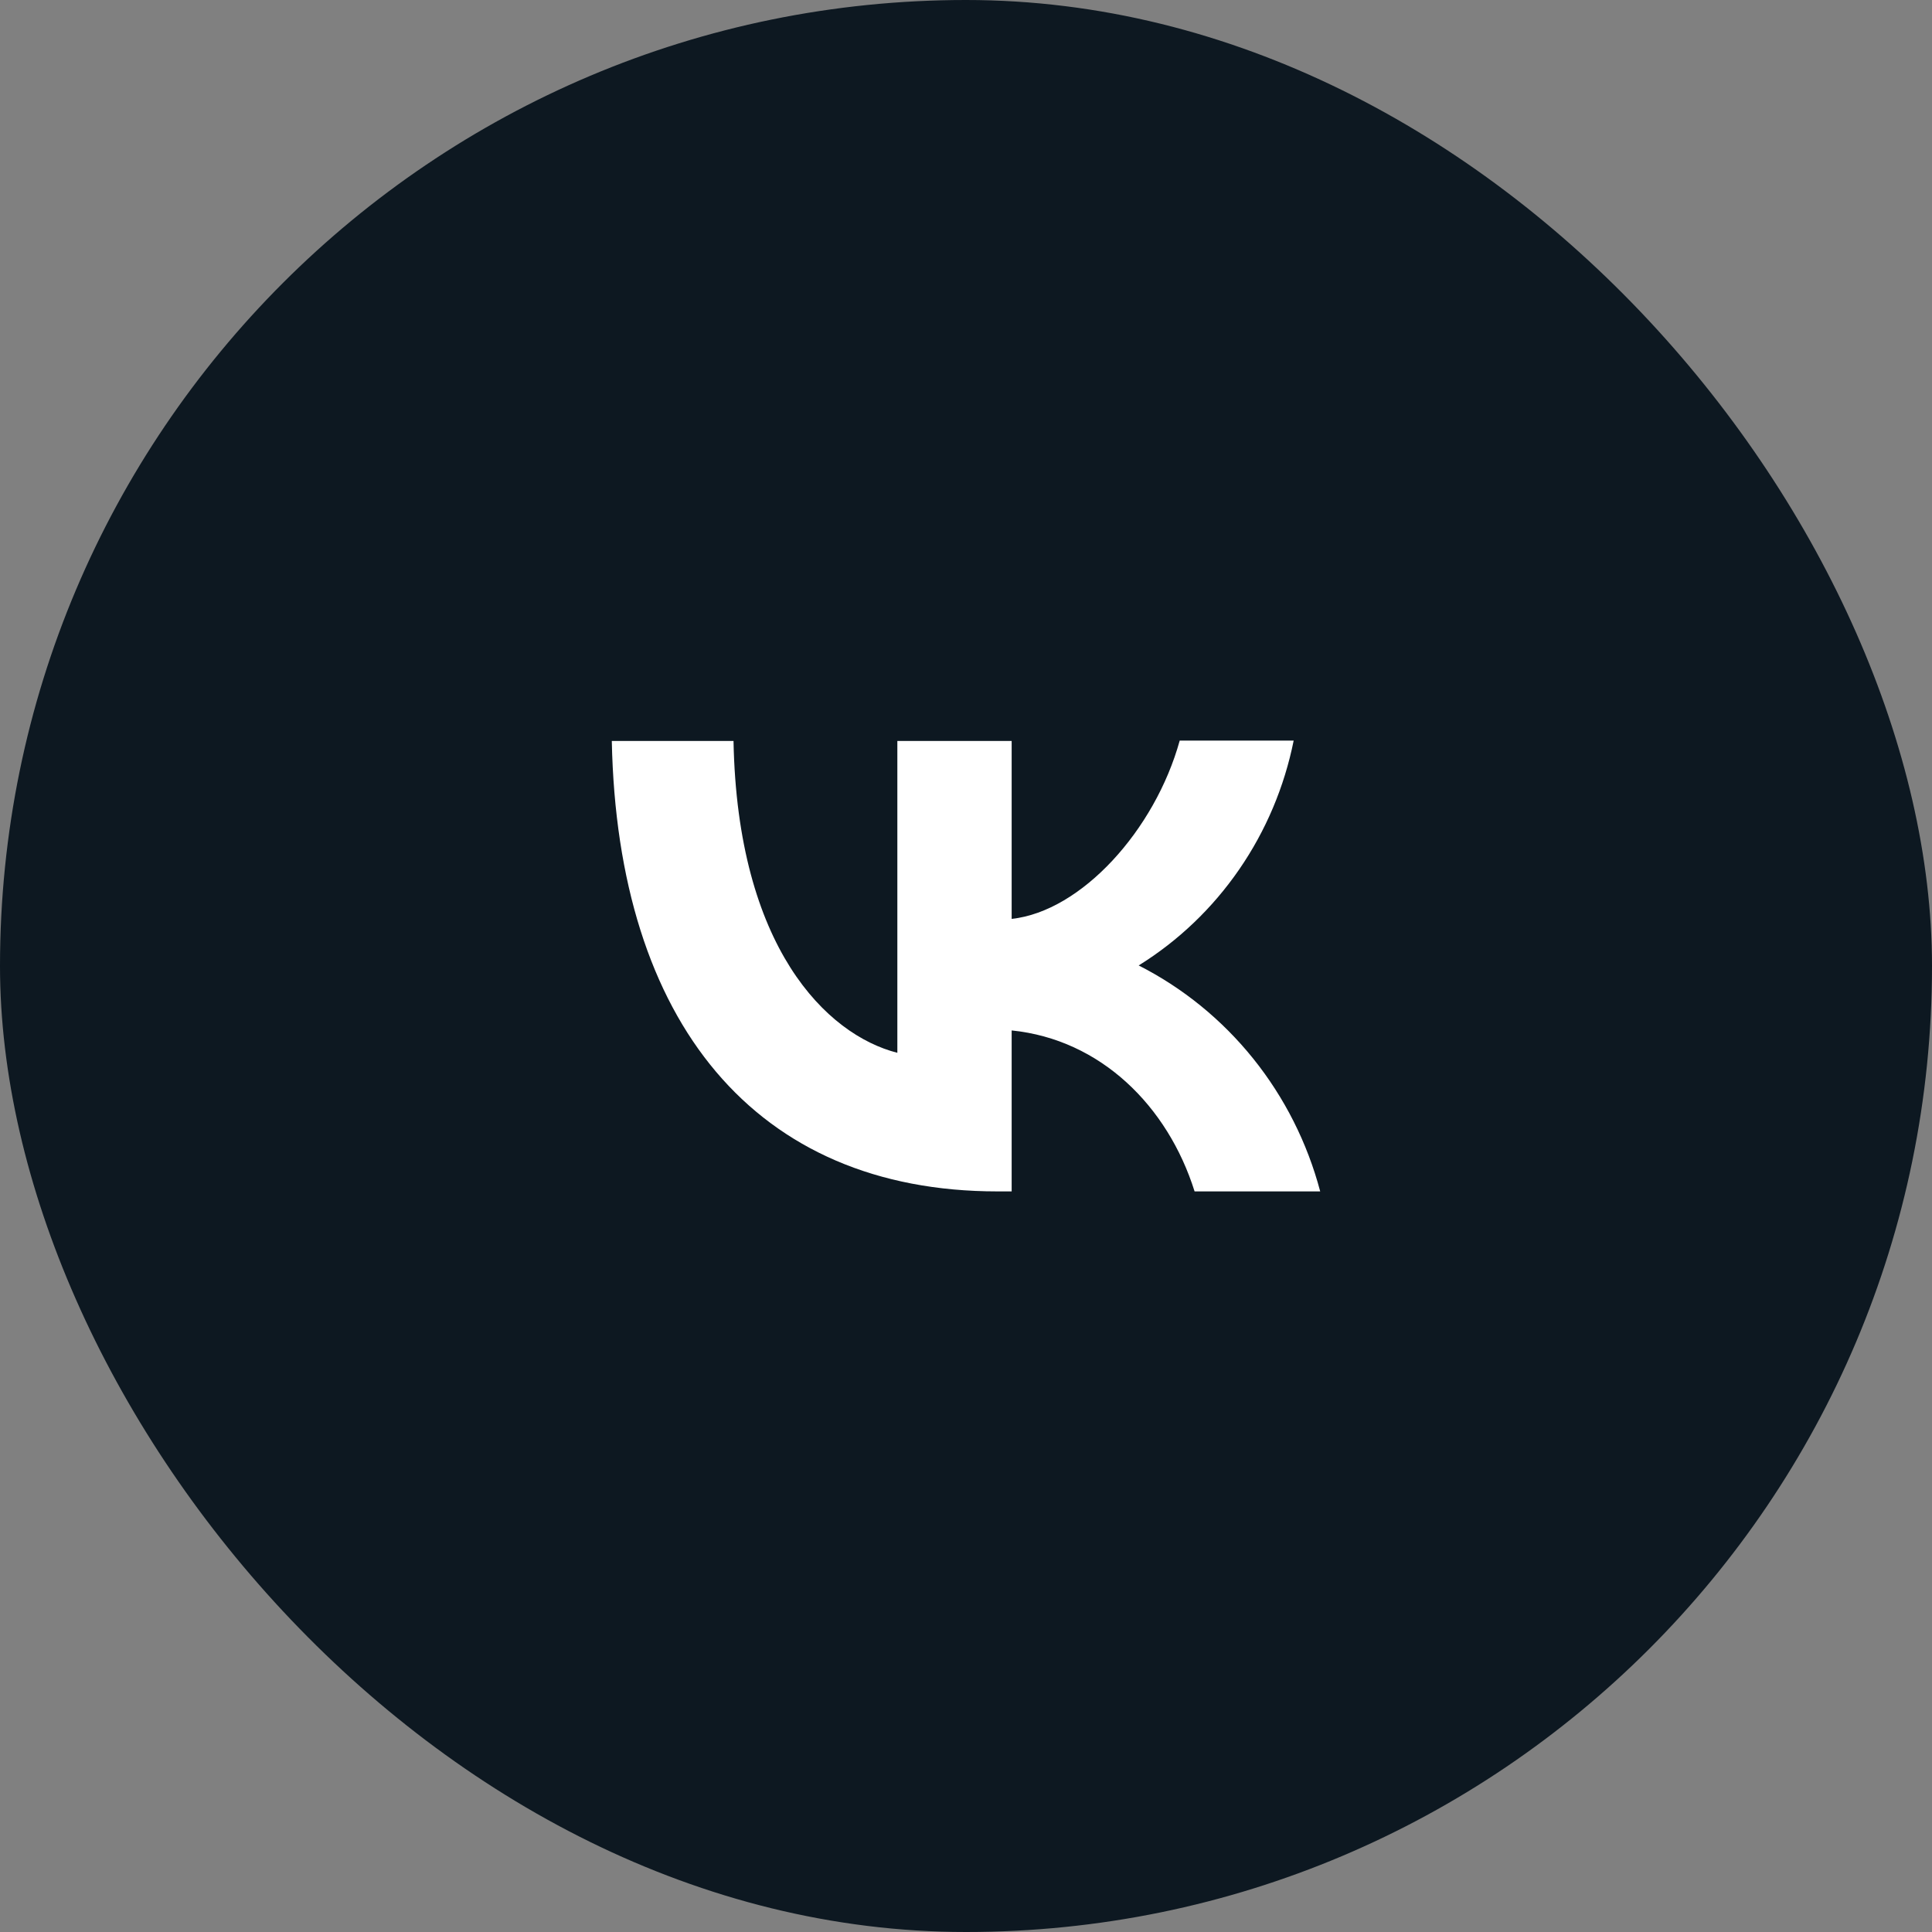
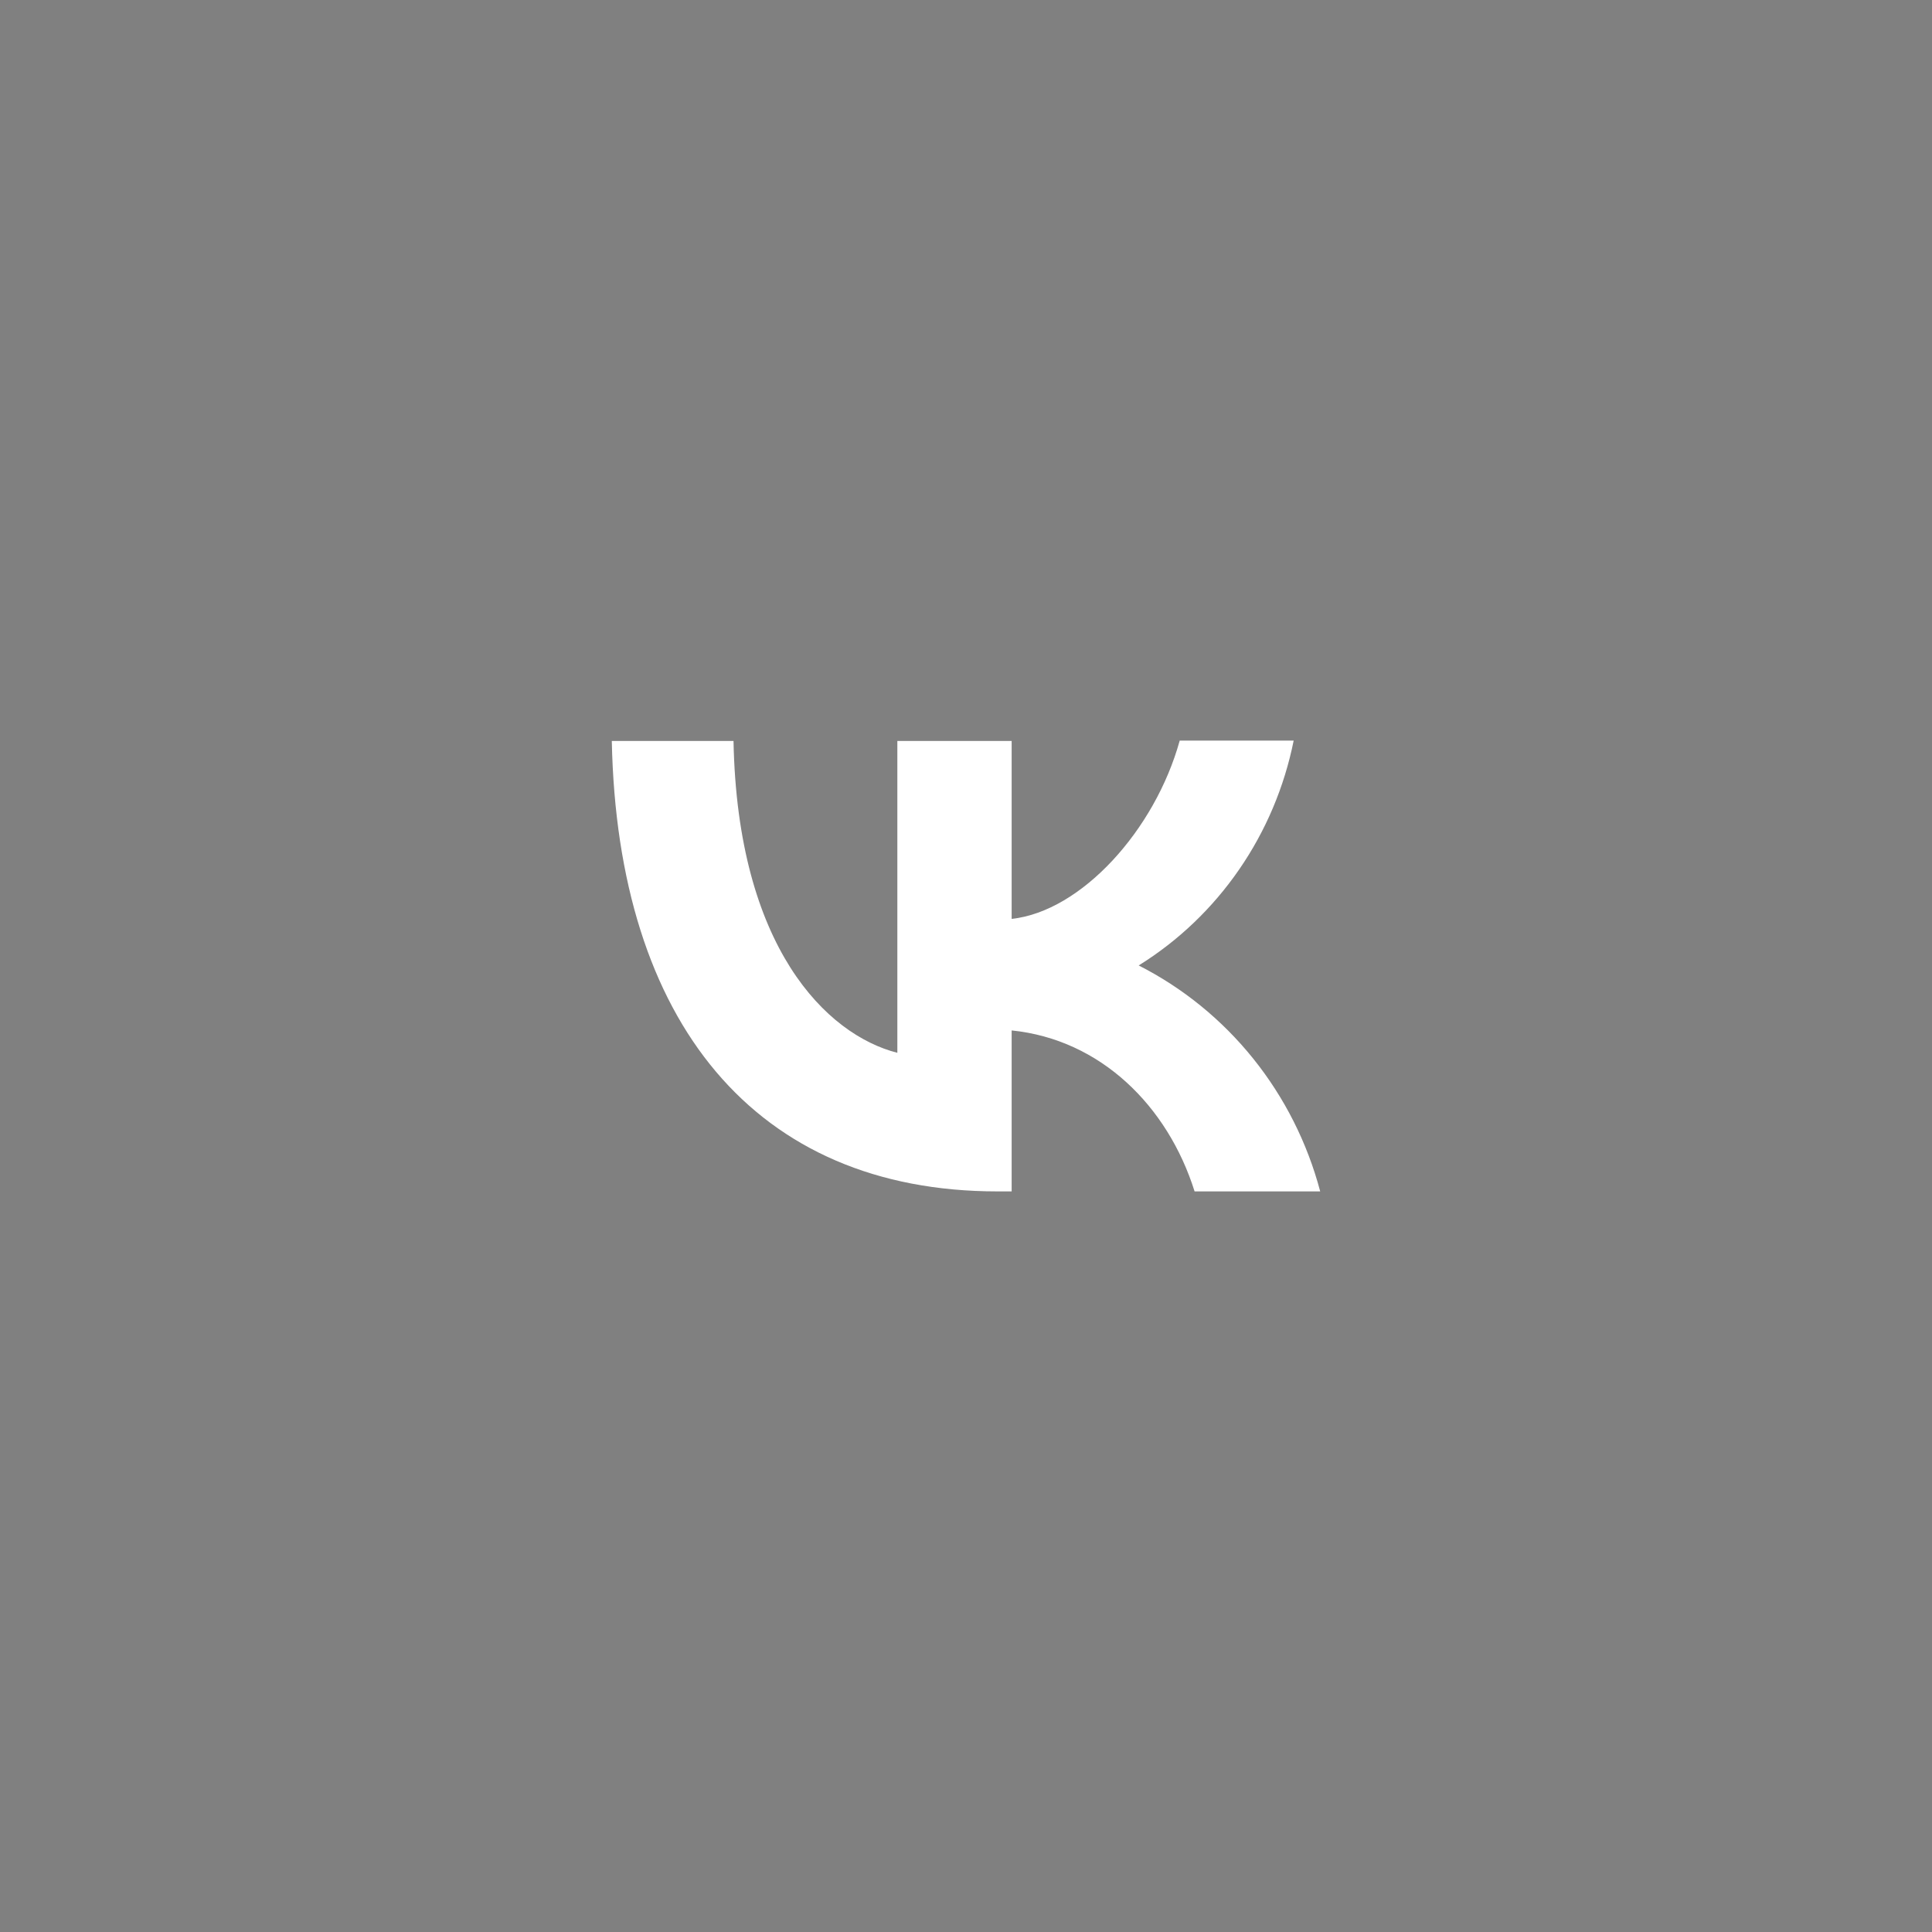
<svg xmlns="http://www.w3.org/2000/svg" width="60" height="60" viewBox="0 0 60 60" fill="none">
  <rect x="0" y="0" width="60" height="60" fill="#808080" stroke="none" />
-   <rect width="60" height="60" rx="30" fill="#0D1821" />
  <path d="M30.978 37C23.462 37 19.176 31.754 19 23.011H22.78C22.901 29.423 25.67 32.135 27.868 32.696V23.011H31.418V28.537C33.582 28.302 35.868 25.78 36.637 23H40.176C39.887 24.439 39.311 25.802 38.483 27.003C37.655 28.205 36.593 29.219 35.363 29.983C36.735 30.68 37.947 31.666 38.919 32.875C39.891 34.085 40.6 35.49 41 37H37.099C36.264 34.343 34.176 32.281 31.418 32.001V37H30.989H30.978Z" fill="white" />
</svg>